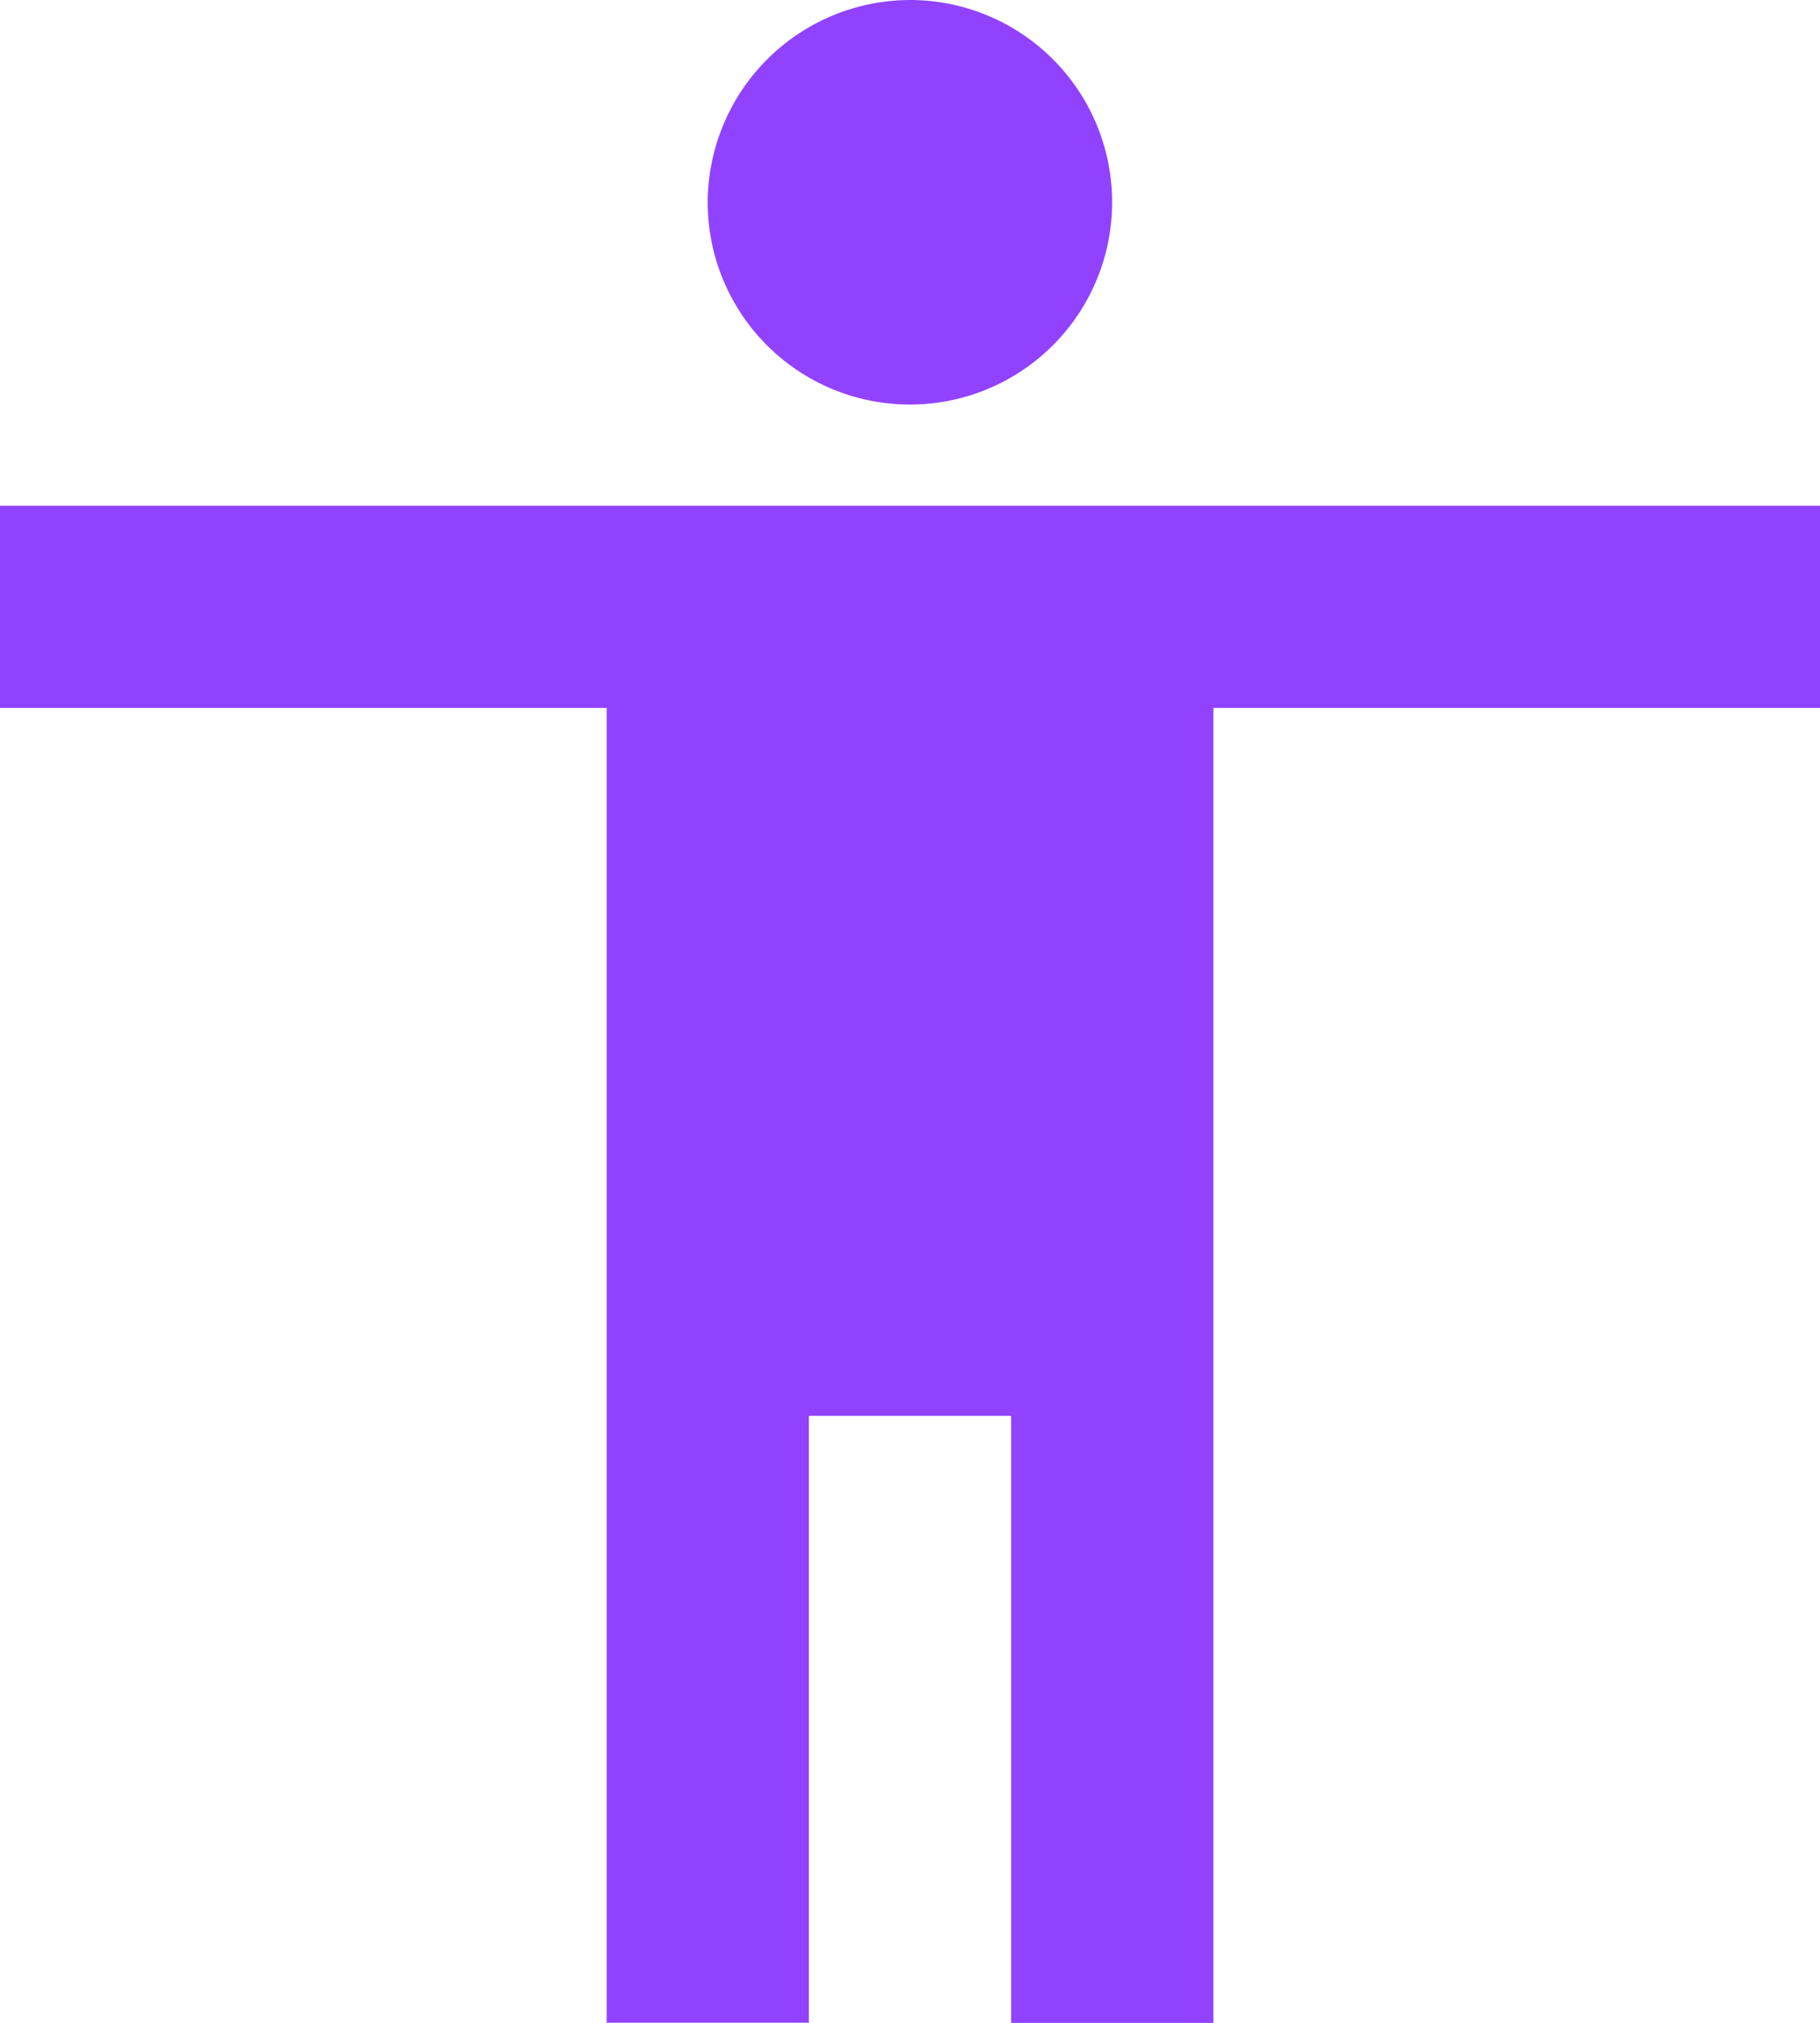
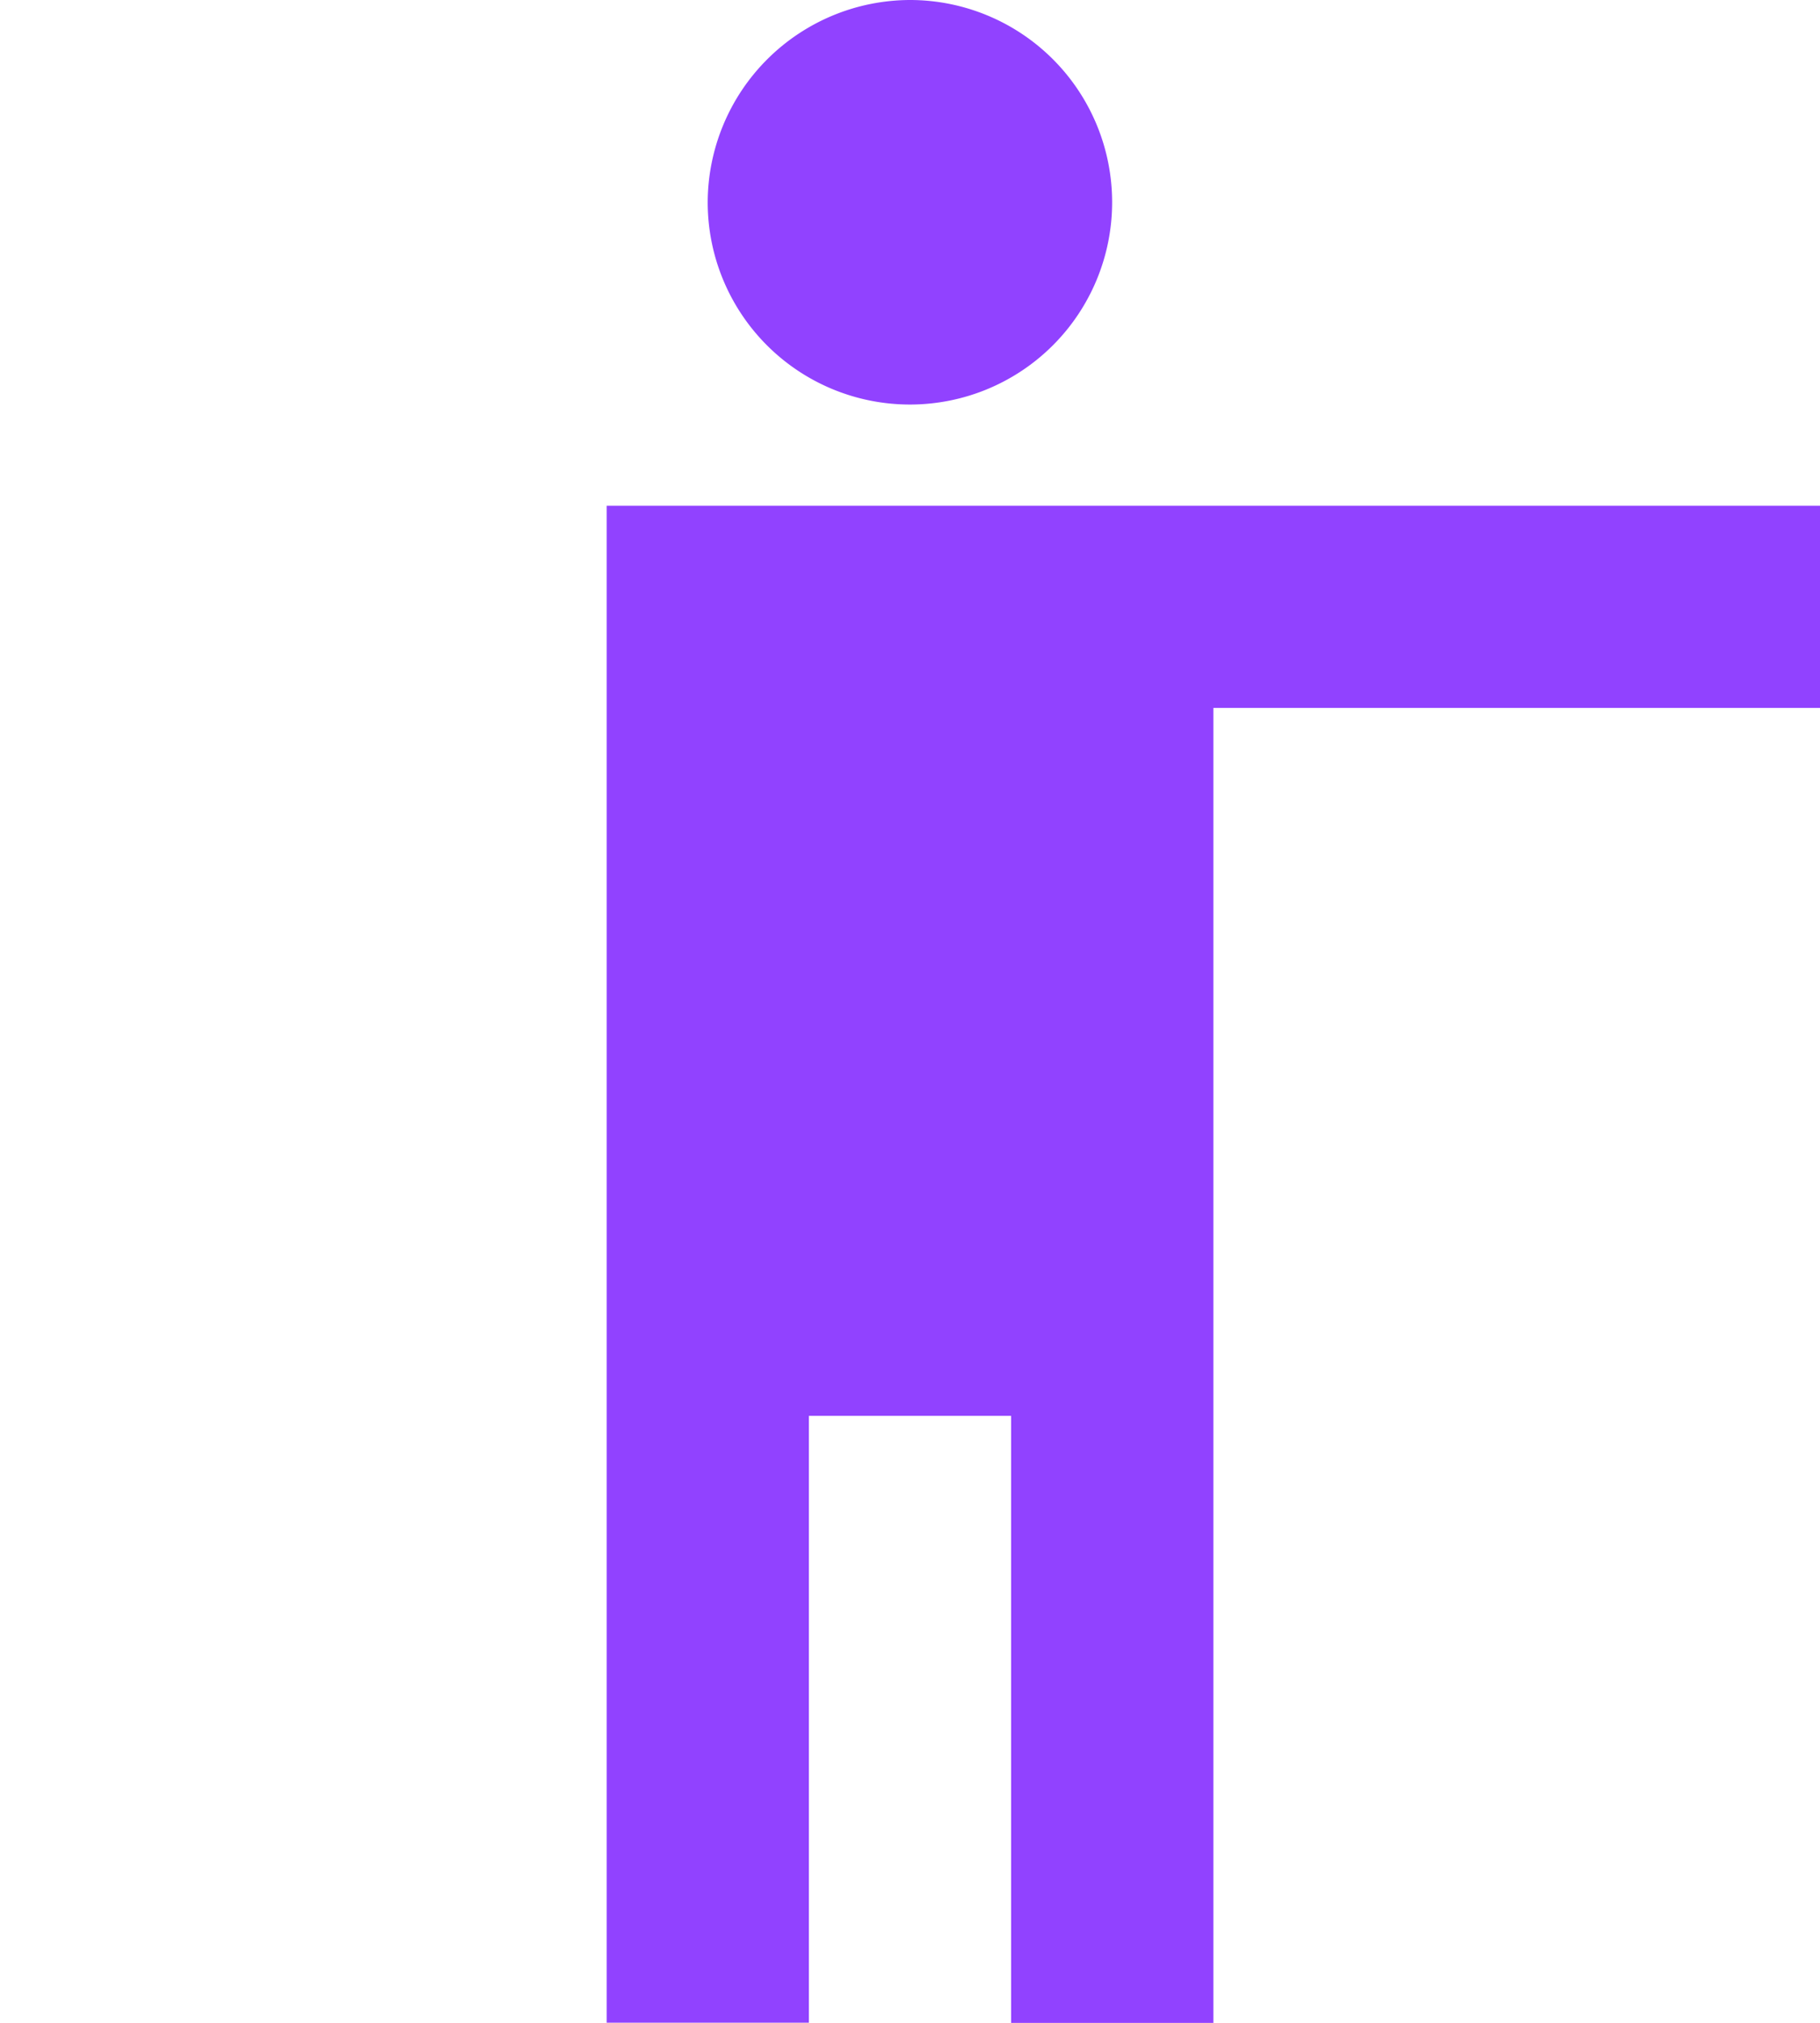
<svg xmlns="http://www.w3.org/2000/svg" width="31.889" height="35.434" viewBox="0 0 31.889 35.434">
-   <path id="accessibility" d="M20.445,3A3.543,3.543,0,1,1,16.9,6.543,3.554,3.554,0,0,1,20.445,3ZM36.389,15.4H25.76V38.433H22.216V27.8H18.673v10.63H15.13V15.4H4.5V11.858H36.389Z" transform="translate(-4.5 -3)" fill="#9142ff" />
+   <path id="accessibility" d="M20.445,3A3.543,3.543,0,1,1,16.9,6.543,3.554,3.554,0,0,1,20.445,3ZM36.389,15.4H25.76V38.433H22.216V27.8H18.673v10.63H15.13V15.4V11.858H36.389Z" transform="translate(-4.5 -3)" fill="#9142ff" />
</svg>